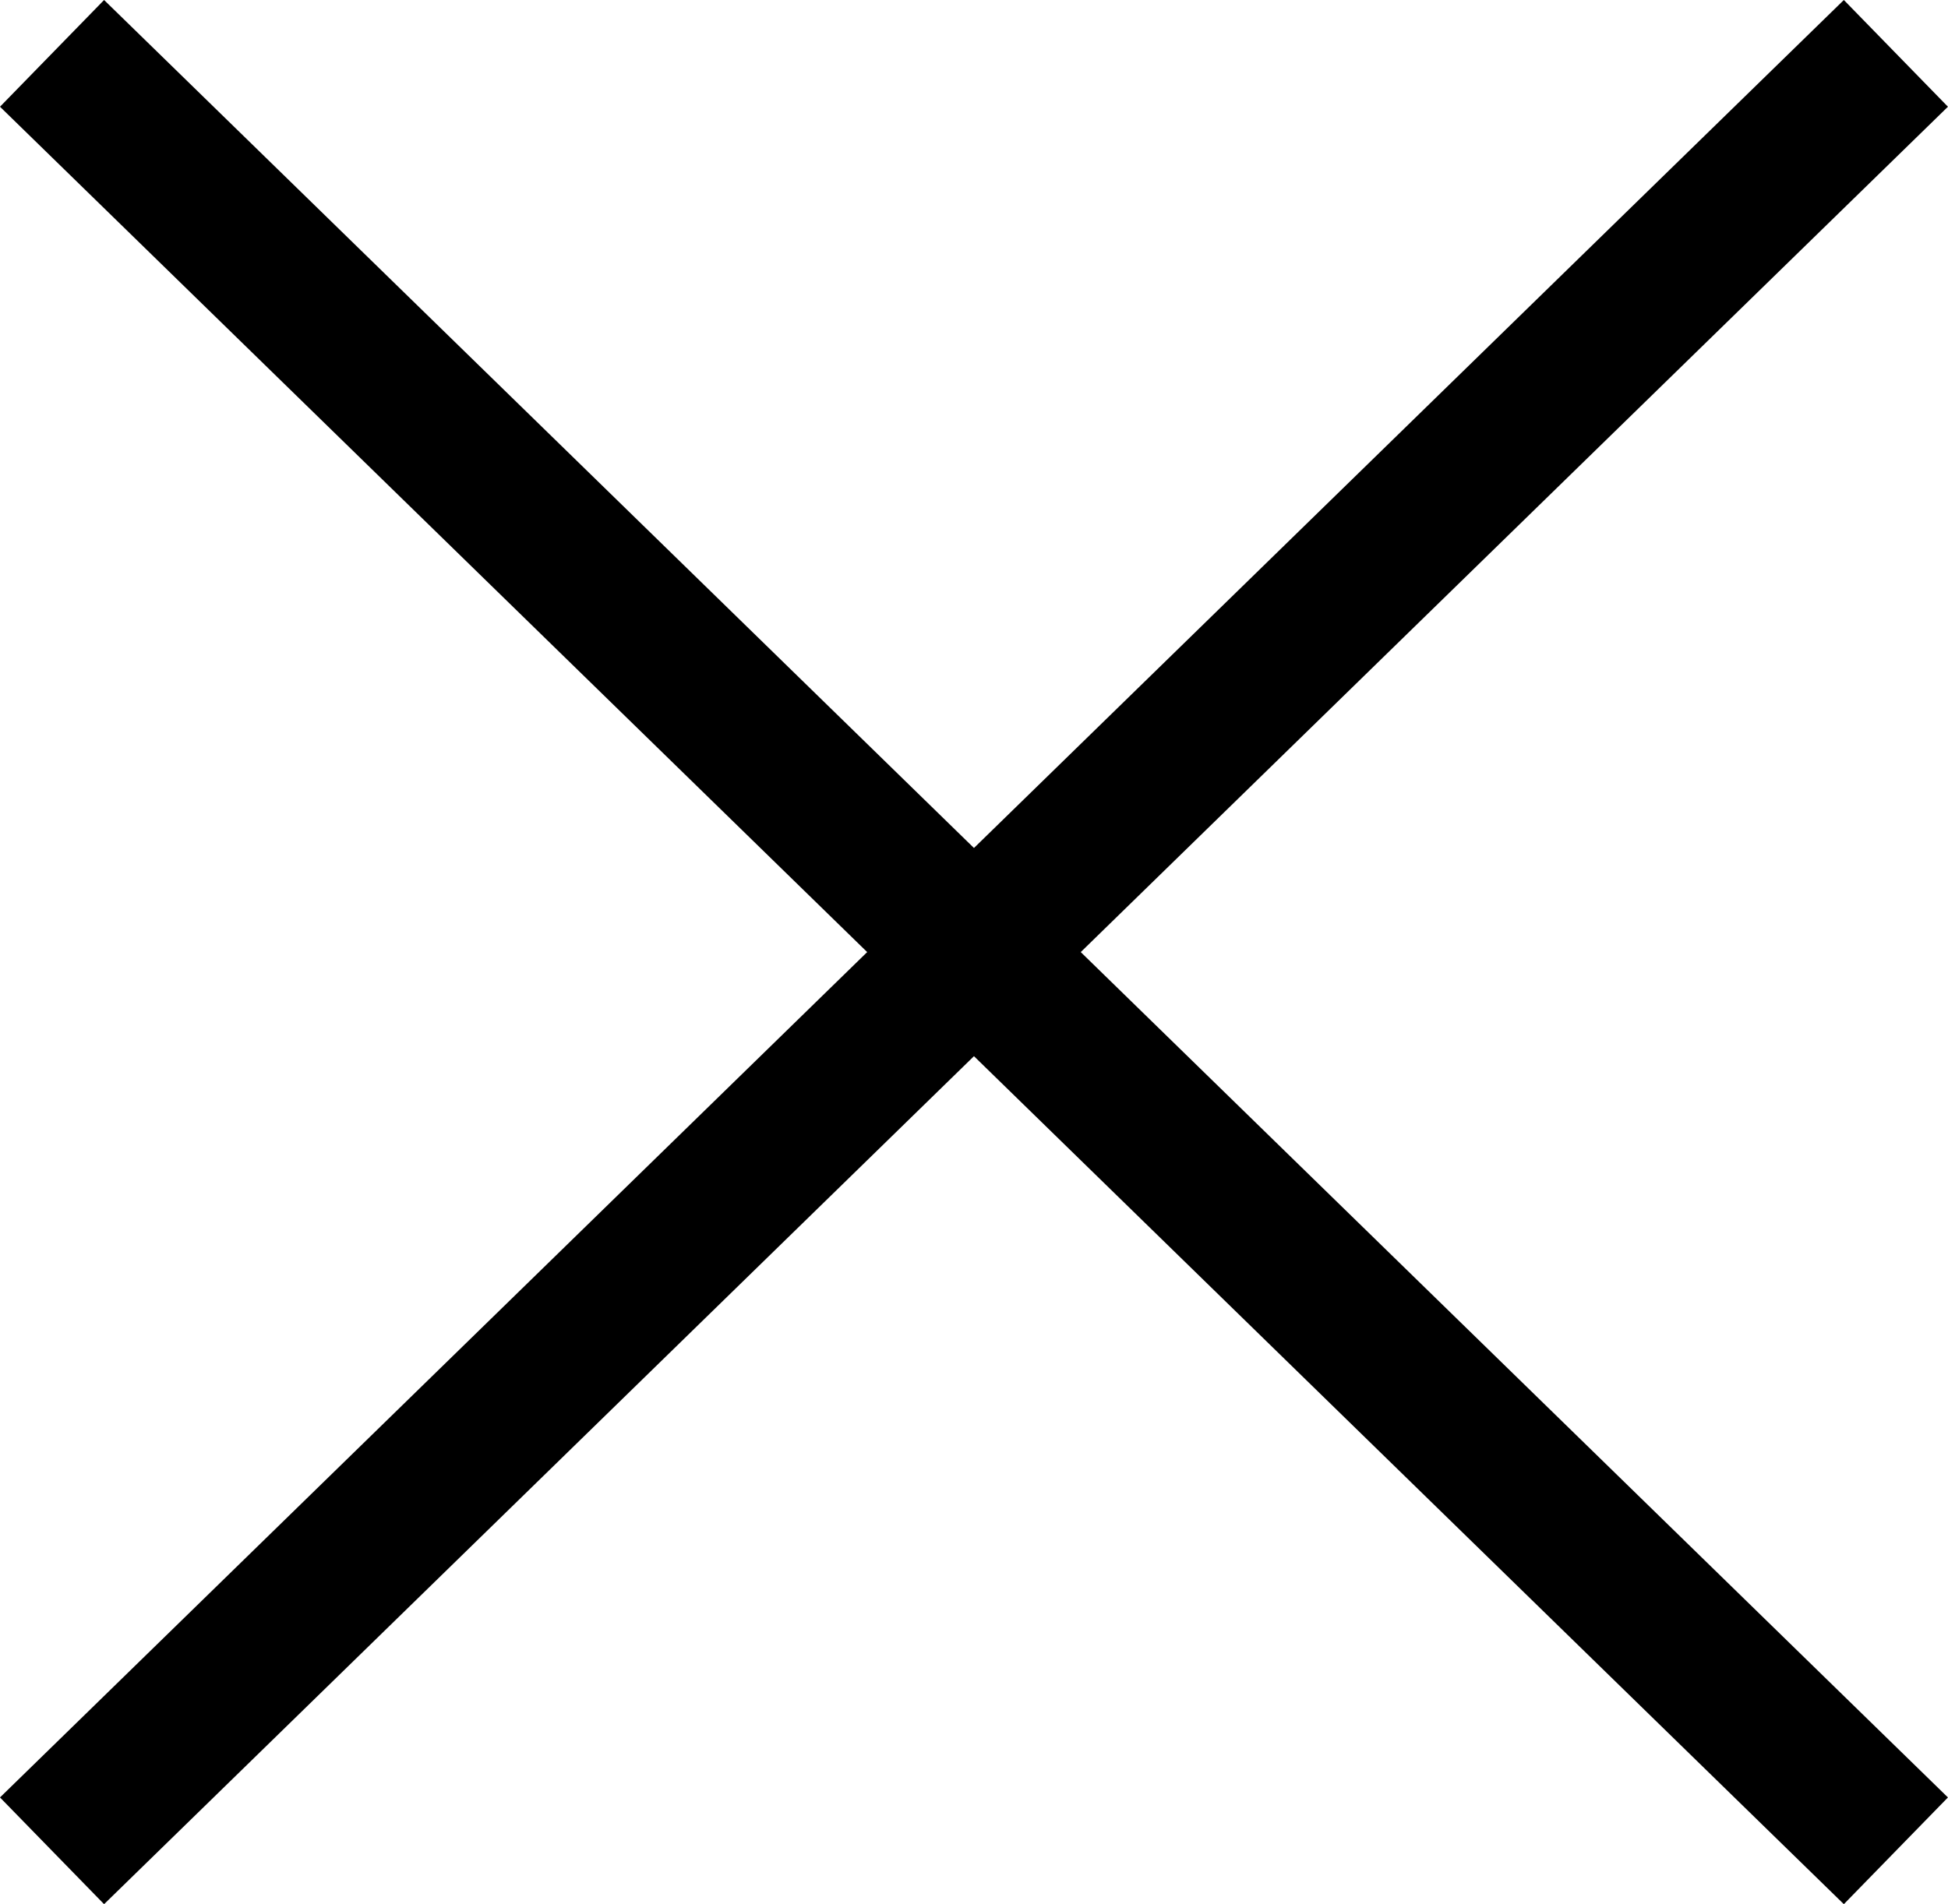
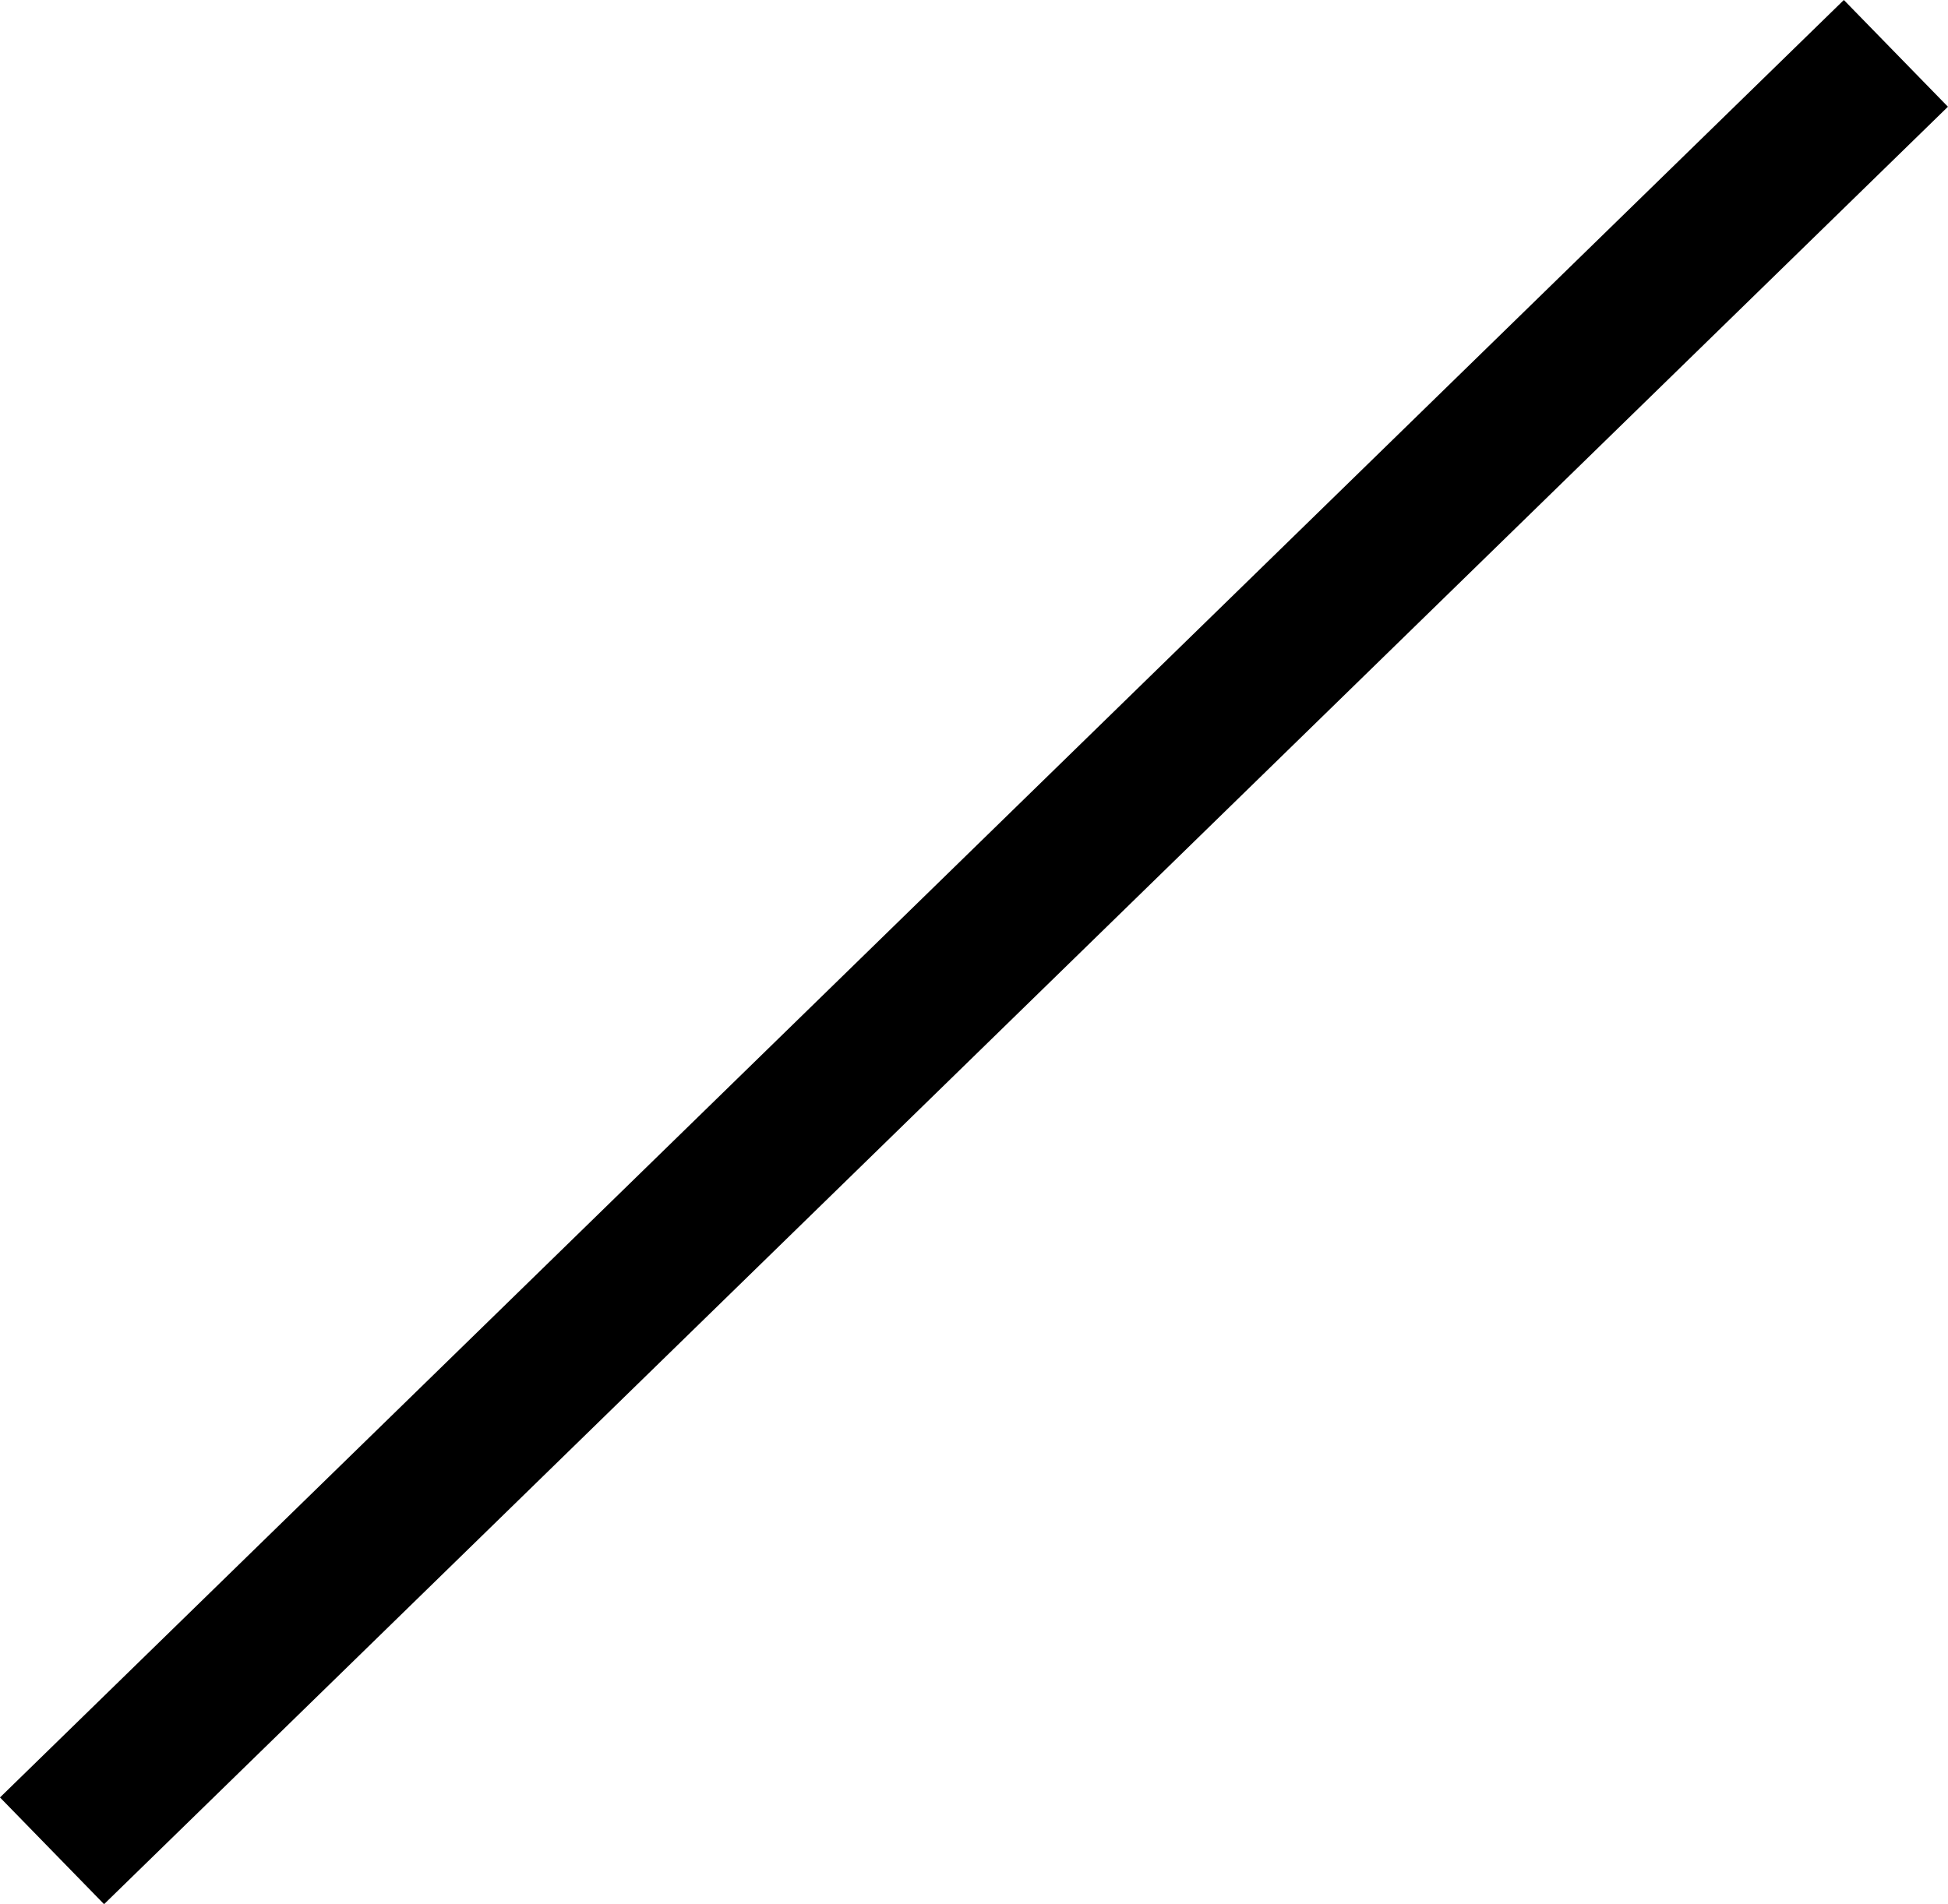
<svg xmlns="http://www.w3.org/2000/svg" width="26.131" height="25.548">
  <g fill="none" stroke="#000" stroke-width="2" data-name="グループ 919">
    <path d="M.698 24.832 25.432.716" data-name="線 33" />
-     <path d="M25.432 24.832.698.716" data-name="線 34" />
  </g>
</svg>